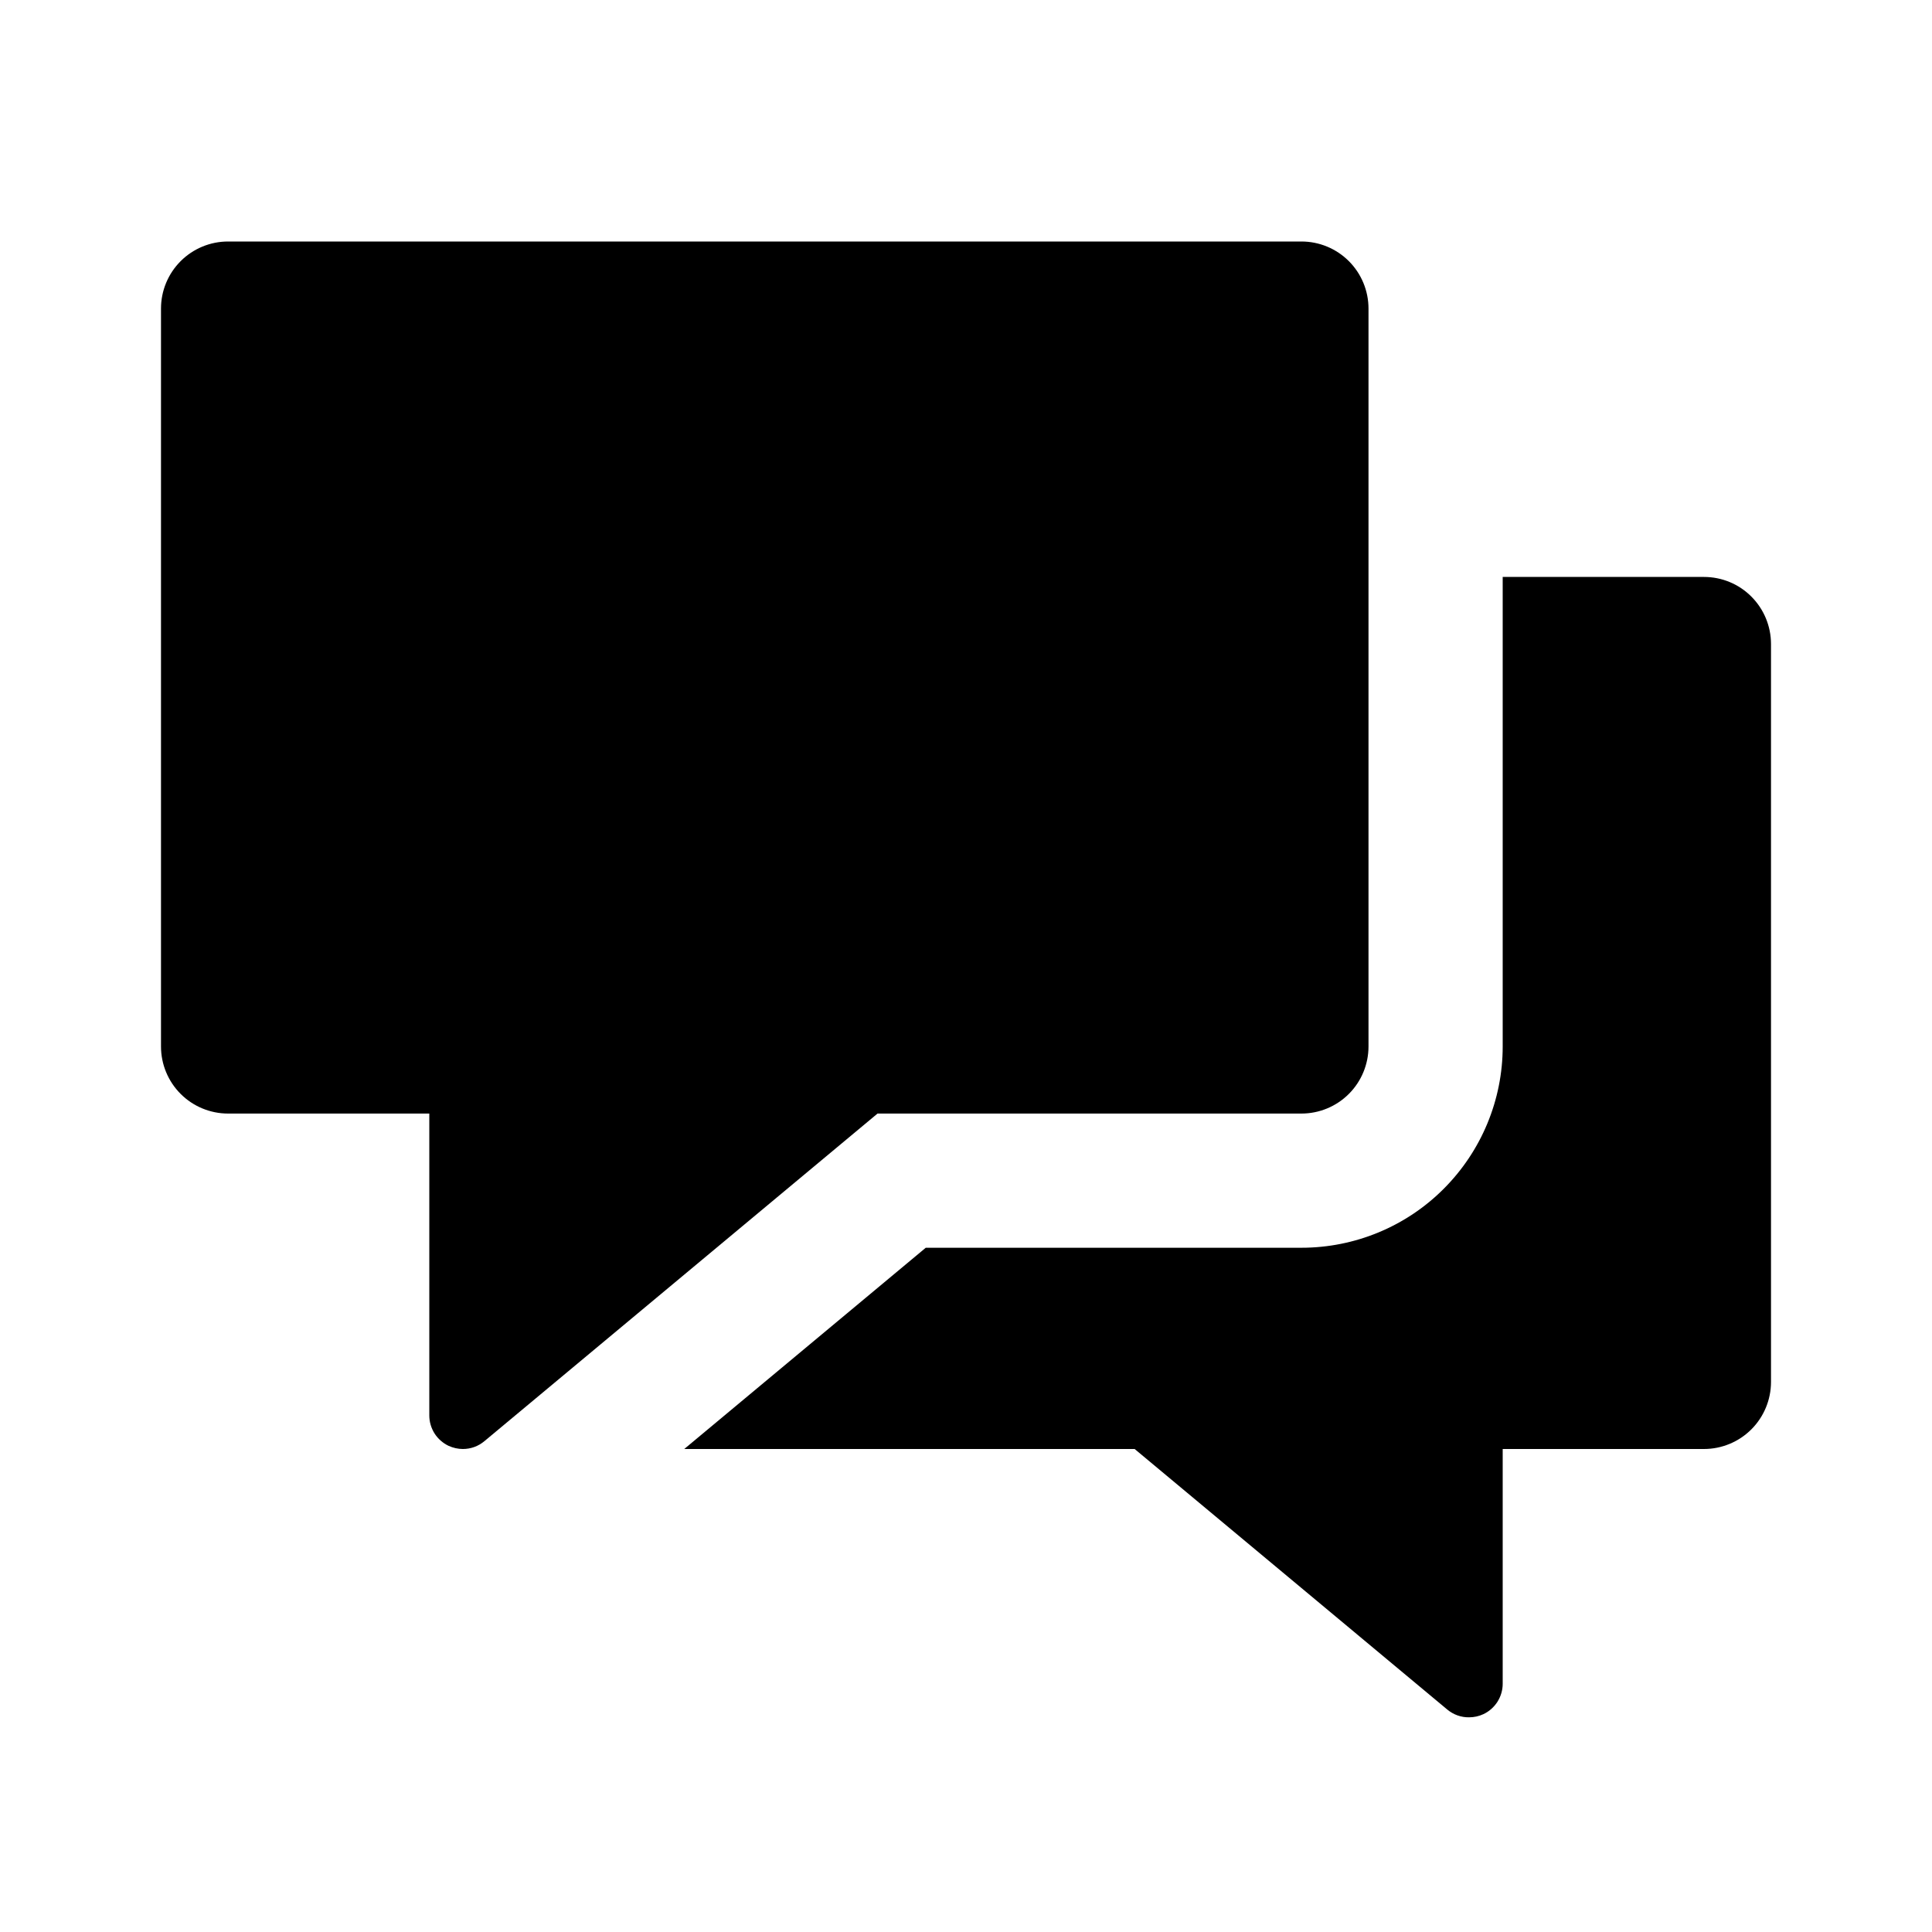
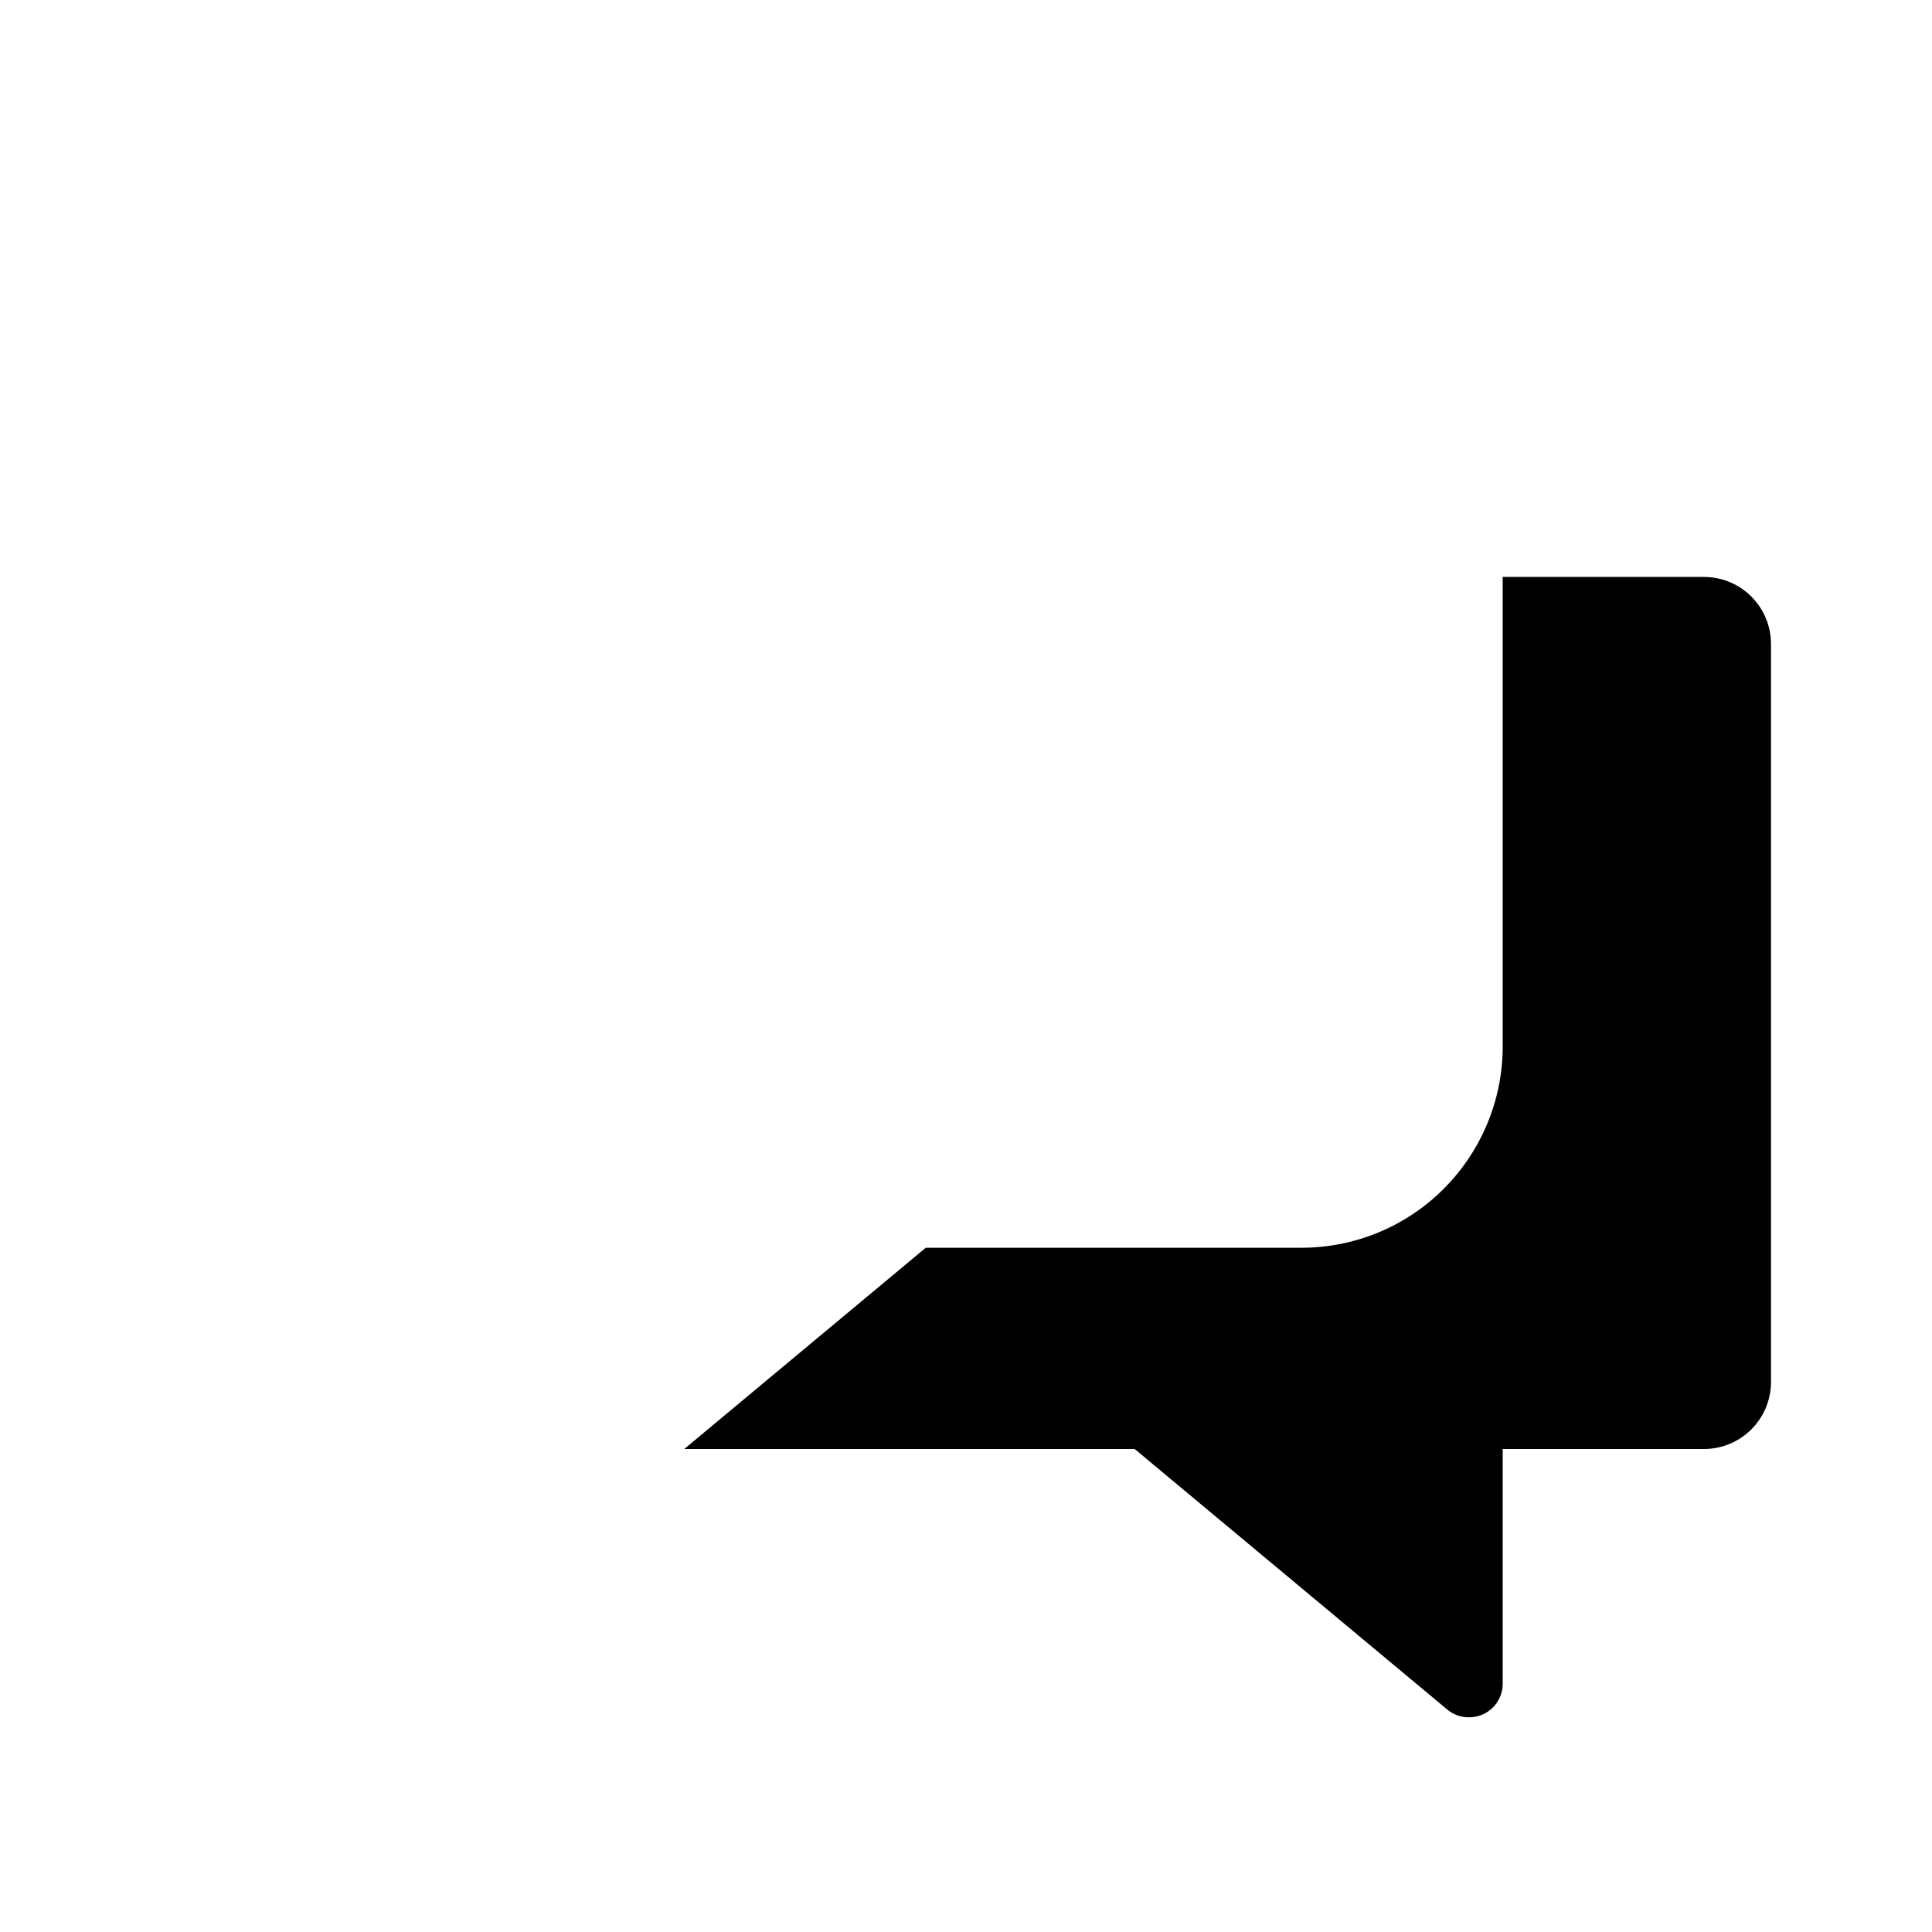
<svg xmlns="http://www.w3.org/2000/svg" width="24" height="24" viewBox="0 0 24 24" fill="none">
  <path d="M21.167 7.167H18.667V13C18.667 13.663 18.403 14.299 17.934 14.768C17.466 15.237 16.83 15.5 16.167 15.5H11.5L8.5 18H14.095L17.979 21.237C18.055 21.3 18.151 21.335 18.25 21.333C18.311 21.333 18.371 21.32 18.427 21.294C18.498 21.261 18.559 21.207 18.602 21.14C18.644 21.073 18.667 20.996 18.667 20.917V18H21.167C21.388 18 21.6 17.912 21.756 17.756C21.912 17.6 22 17.388 22 17.167V8C22 7.779 21.912 7.567 21.756 7.411C21.6 7.254 21.388 7.167 21.167 7.167Z" fill="black" />
-   <path d="M16.167 3H2.833C2.612 3 2.4 3.088 2.244 3.244C2.088 3.4 2 3.612 2 3.833V13C2 13.221 2.088 13.433 2.244 13.589C2.4 13.745 2.612 13.833 2.833 13.833H5.333V17.583C5.333 17.663 5.356 17.74 5.398 17.807C5.441 17.874 5.502 17.927 5.573 17.961C5.629 17.986 5.689 18 5.75 18C5.848 18 5.942 17.966 6.017 17.903L10.901 13.833H16.167C16.388 13.833 16.6 13.745 16.756 13.589C16.912 13.433 17 13.221 17 13V3.833C17 3.612 16.912 3.4 16.756 3.244C16.6 3.088 16.388 3 16.167 3Z" fill="black" />
</svg>